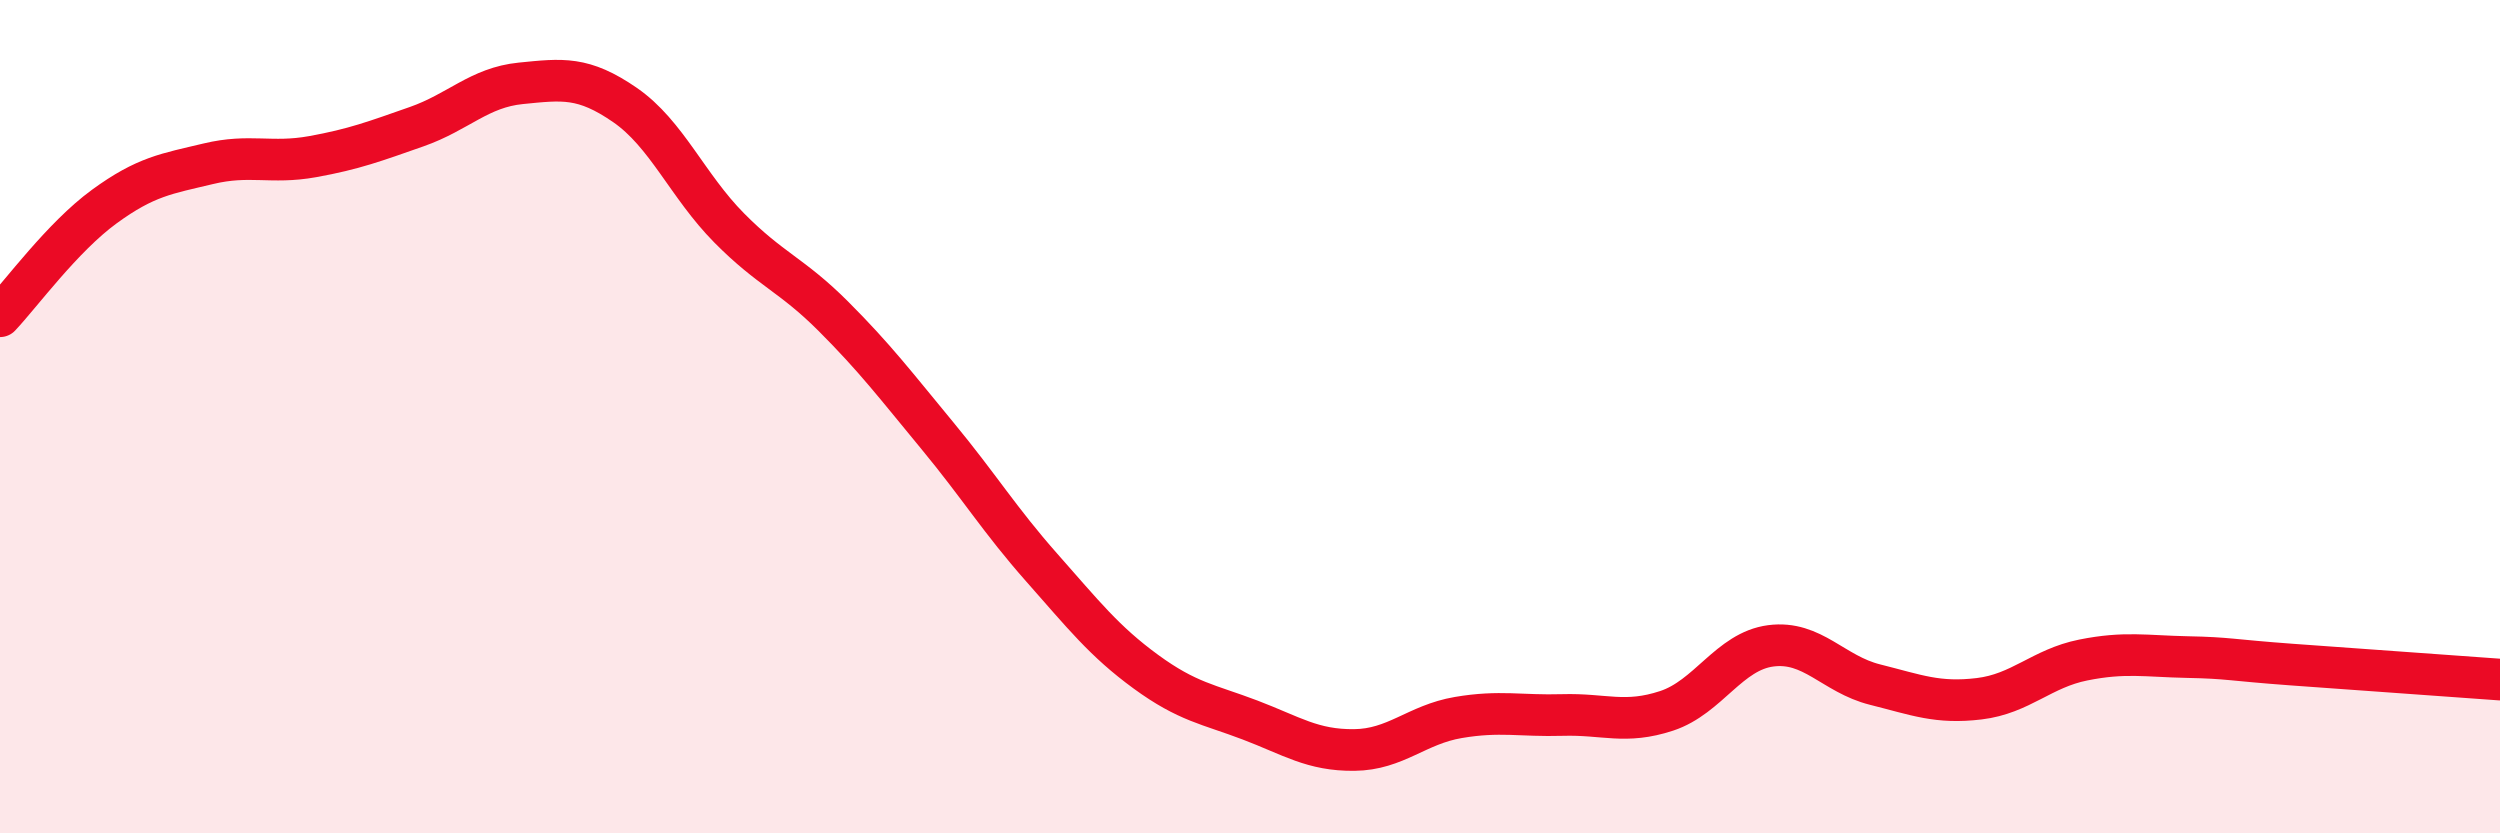
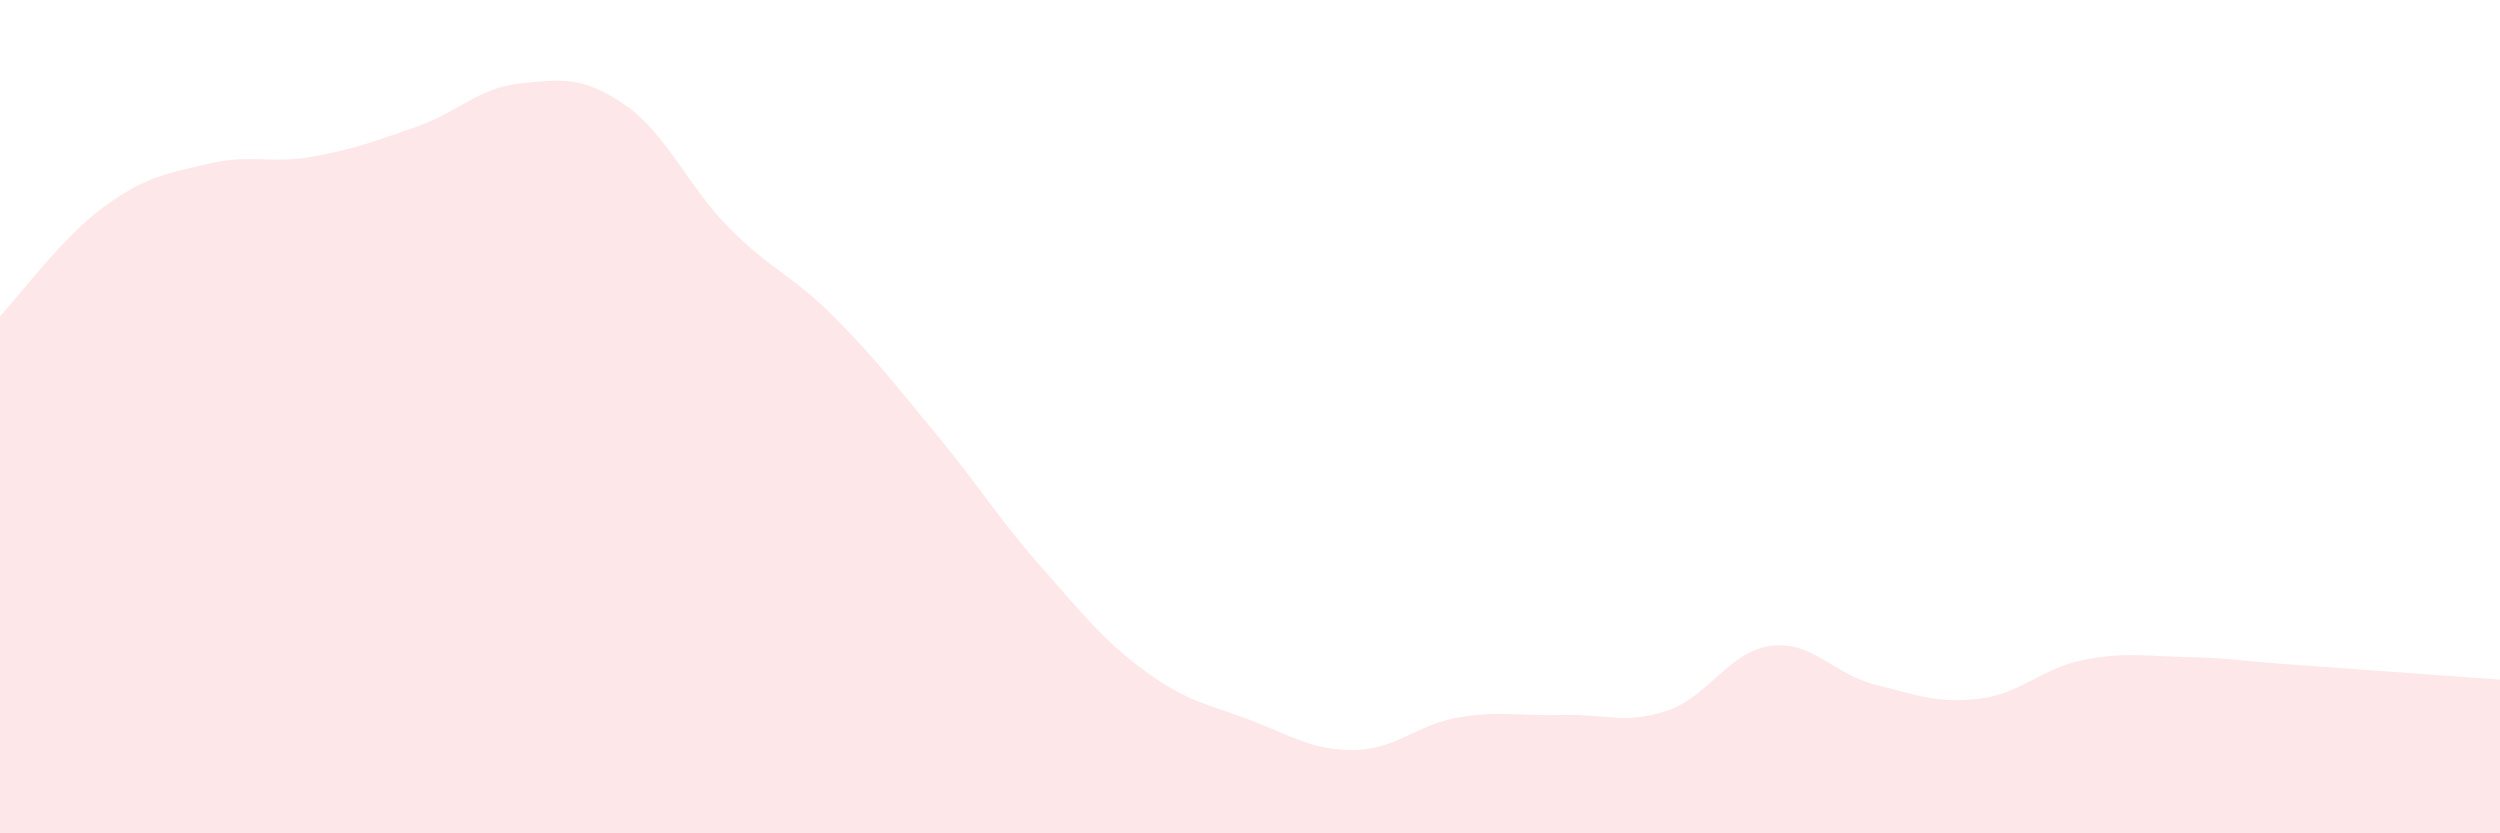
<svg xmlns="http://www.w3.org/2000/svg" width="60" height="20" viewBox="0 0 60 20">
  <path d="M 0,7.59 C 0.5,7.06 1.5,5.69 2.5,4.96 C 3.5,4.23 4,4.17 5,3.93 C 6,3.69 6.5,3.94 7.5,3.76 C 8.5,3.58 9,3.39 10,3.04 C 11,2.69 11.5,2.1 12.5,2 C 13.5,1.9 14,1.83 15,2.52 C 16,3.21 16.5,4.46 17.5,5.47 C 18.5,6.48 19,6.59 20,7.59 C 21,8.59 21.5,9.25 22.5,10.46 C 23.5,11.67 24,12.49 25,13.62 C 26,14.75 26.5,15.39 27.5,16.12 C 28.5,16.85 29,16.9 30,17.28 C 31,17.66 31.5,18.01 32.5,18 C 33.5,17.99 34,17.39 35,17.22 C 36,17.05 36.5,17.19 37.5,17.16 C 38.5,17.13 39,17.39 40,17.06 C 41,16.73 41.5,15.63 42.5,15.5 C 43.5,15.37 44,16.18 45,16.43 C 46,16.68 46.5,16.89 47.5,16.77 C 48.5,16.65 49,16.04 50,15.84 C 51,15.64 51.5,15.75 52.5,15.77 C 53.5,15.79 53.5,15.84 55,15.95 C 56.5,16.06 59,16.24 60,16.31L60 20L0 20Z" fill="#EB0A25" opacity="0.1" stroke-linecap="round" stroke-linejoin="round" />
-   <path d="M 0,7.59 C 0.5,7.06 1.5,5.69 2.5,4.96 C 3.5,4.23 4,4.17 5,3.93 C 6,3.69 6.5,3.94 7.5,3.76 C 8.5,3.58 9,3.39 10,3.04 C 11,2.69 11.5,2.1 12.5,2 C 13.5,1.9 14,1.83 15,2.52 C 16,3.21 16.5,4.46 17.5,5.47 C 18.5,6.48 19,6.59 20,7.59 C 21,8.59 21.5,9.25 22.5,10.46 C 23.5,11.67 24,12.49 25,13.62 C 26,14.75 26.5,15.39 27.5,16.12 C 28.5,16.85 29,16.9 30,17.28 C 31,17.66 31.5,18.01 32.5,18 C 33.5,17.99 34,17.39 35,17.22 C 36,17.05 36.5,17.19 37.5,17.16 C 38.5,17.13 39,17.39 40,17.06 C 41,16.73 41.5,15.63 42.5,15.5 C 43.5,15.37 44,16.18 45,16.43 C 46,16.68 46.5,16.89 47.5,16.77 C 48.5,16.65 49,16.04 50,15.84 C 51,15.64 51.5,15.75 52.5,15.77 C 53.5,15.79 53.5,15.84 55,15.95 C 56.5,16.06 59,16.24 60,16.31" stroke="#EB0A25" stroke-width="1" fill="none" stroke-linecap="round" stroke-linejoin="round" />
</svg>